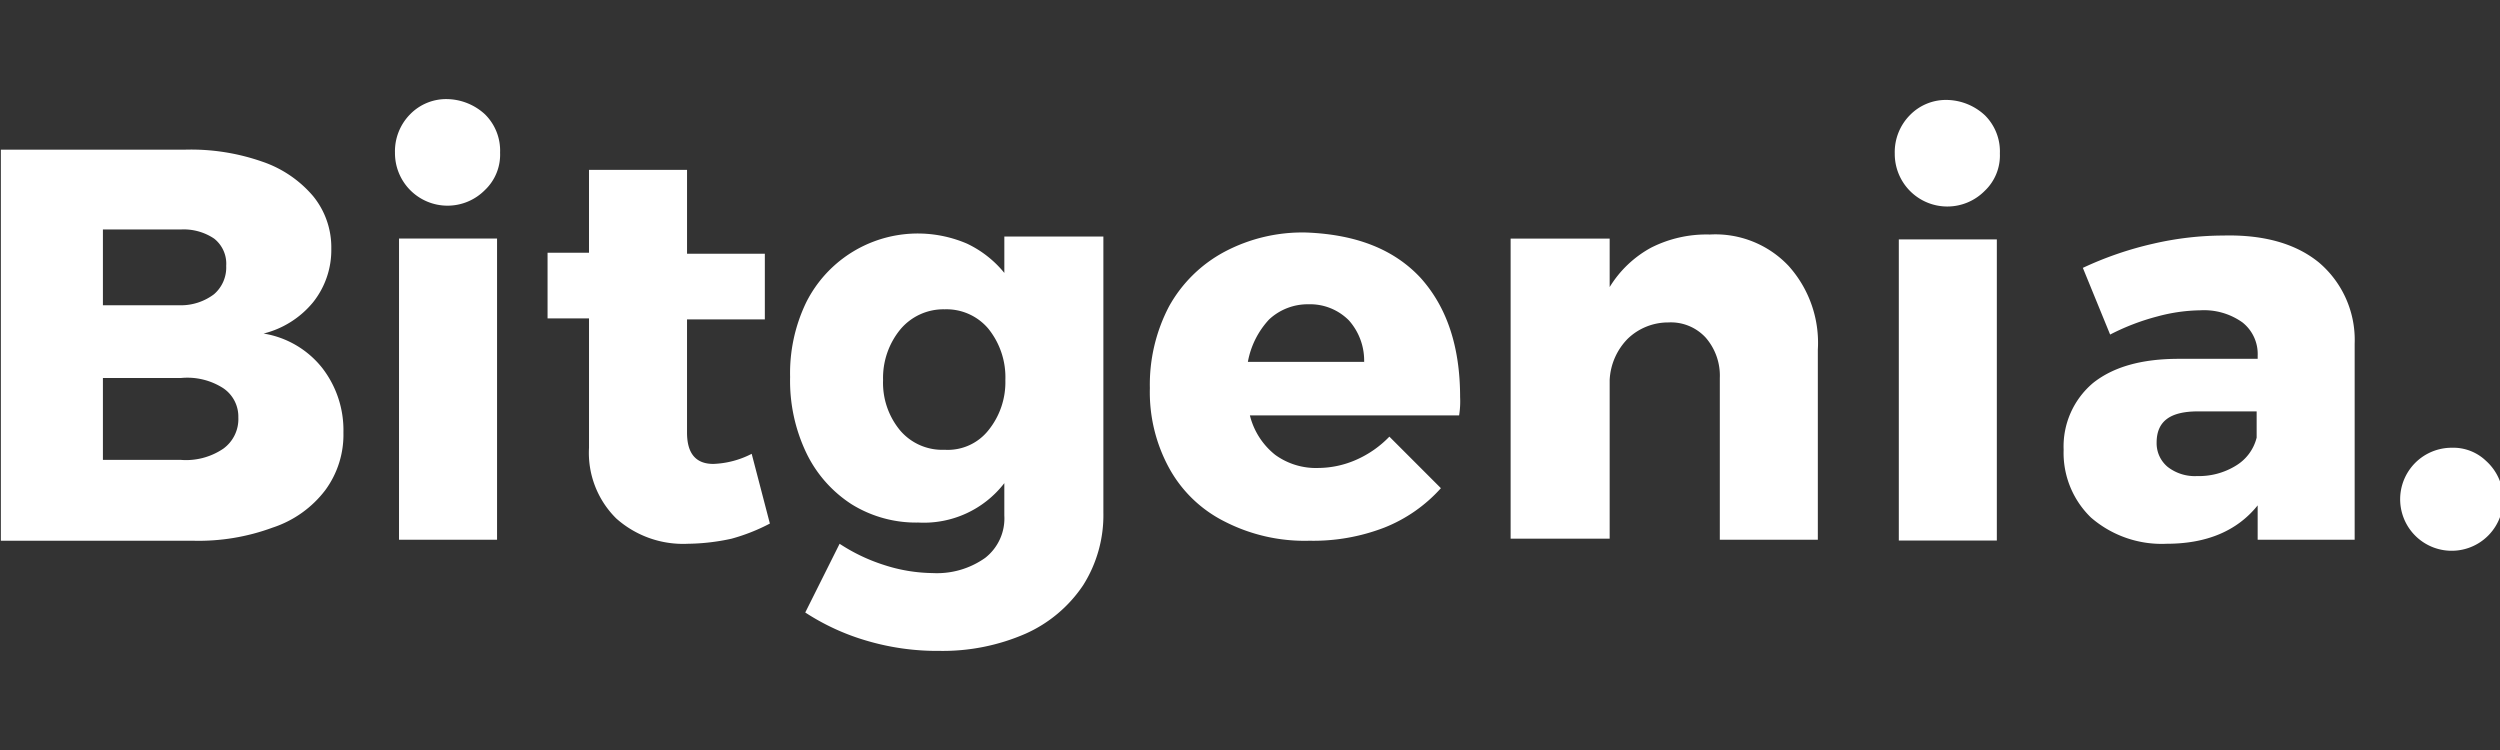
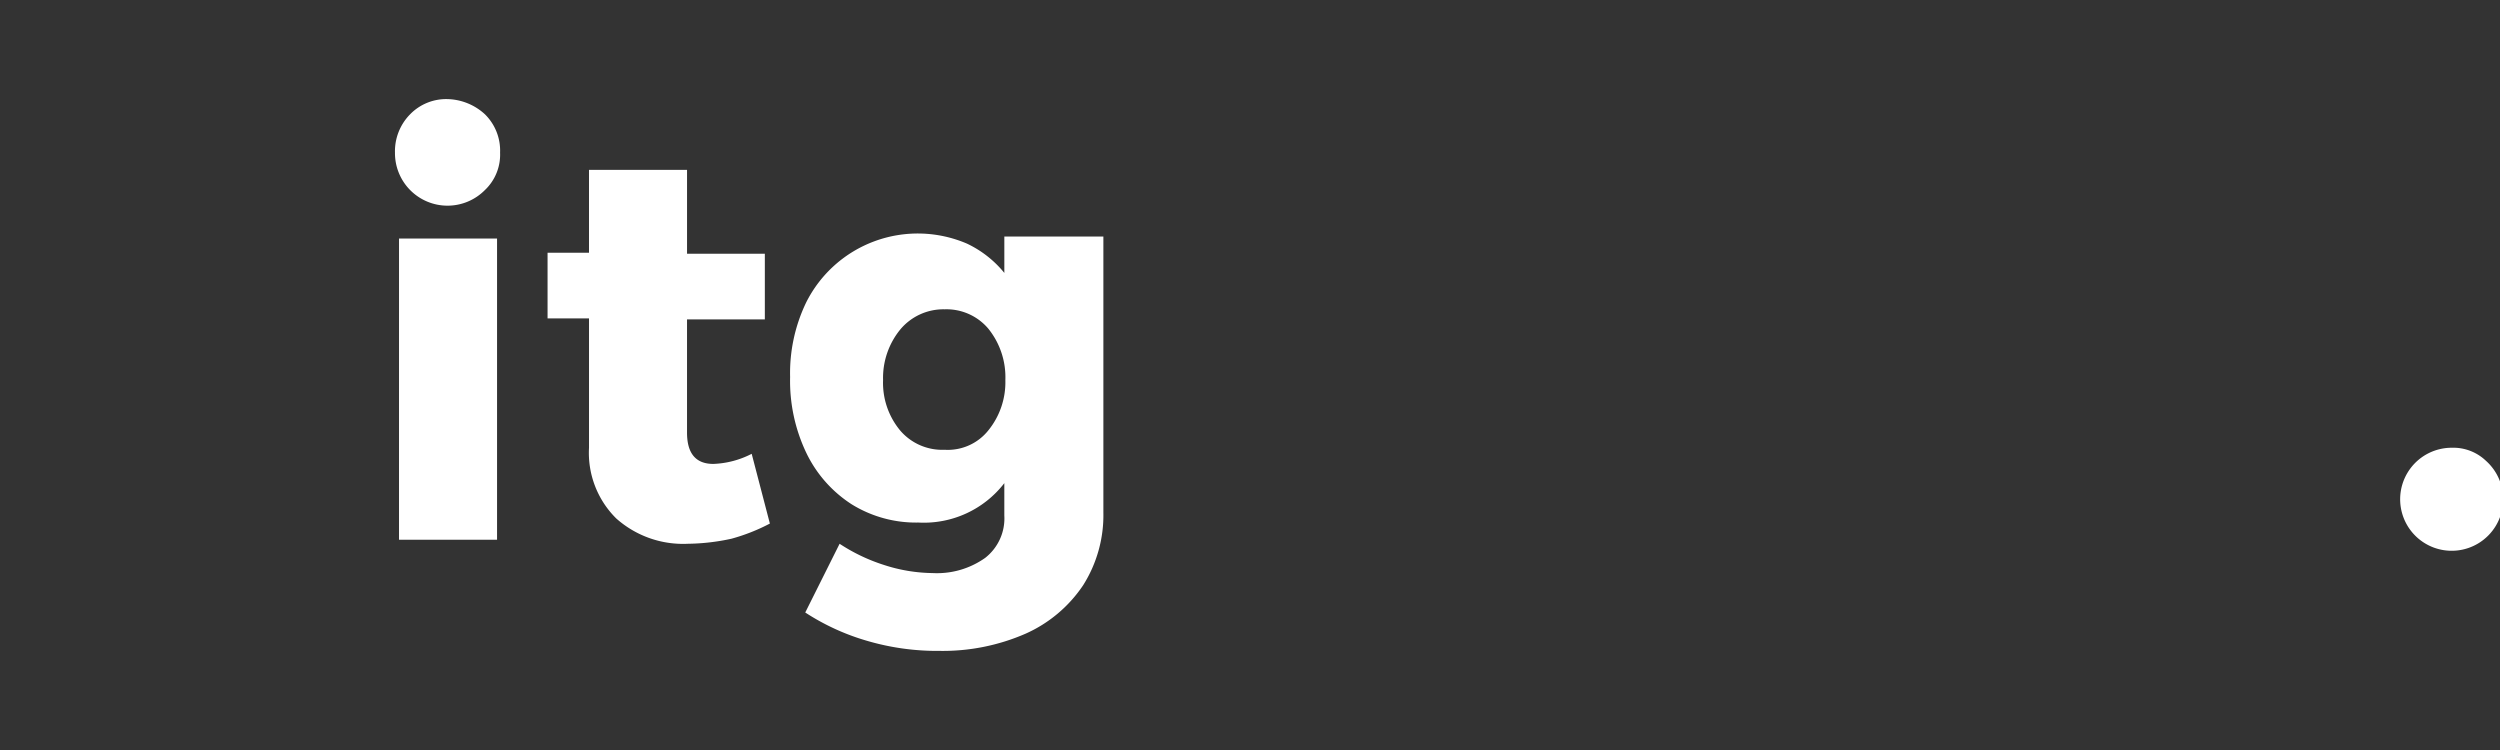
<svg xmlns="http://www.w3.org/2000/svg" id="ef8beb80-4c69-4b04-a566-02ff0f8a781e" data-name="Livello 1" width="200" height="60" viewBox="0 0 200 60">
  <rect x="0" y="0" width="200" height="60" fill="#333333" stroke="none" />
  <defs>
    <style>
      .f752aeb9-8a7f-4c9a-8c59-9701e4f6182e {
        fill: #fff;
      }
    </style>
  </defs>
  <title>Bitgenia_Logo_light</title>
  <g>
-     <path class="f752aeb9-8a7f-4c9a-8c59-9701e4f6182e" d="M21.007,12.94a9.223,9.223,0,0,1,4.042,2.75,6.479,6.479,0,0,1,1.455,4.203,6.703,6.703,0,0,1-1.455,4.285,7.464,7.464,0,0,1-3.962,2.506,7.516,7.516,0,0,1,4.689,2.749,8.126,8.126,0,0,1,1.698,5.175,7.474,7.474,0,0,1-1.455,4.609,8.687,8.687,0,0,1-4.205,2.99,17.064,17.064,0,0,1-6.387,1.051H.069V11.971H14.862a17.214,17.214,0,0,1,6.145.97m-3.88,10.592a2.824,2.824,0,0,0,.969-2.265,2.553,2.553,0,0,0-.969-2.182,4.36,4.36,0,0,0-2.669-.727H8.233v6.064h6.225a4.396,4.396,0,0,0,2.669-.889m.727,12.368a2.924,2.924,0,0,0,1.213-2.506,2.737,2.737,0,0,0-1.213-2.344,5.308,5.308,0,0,0-3.396-.81H8.233V36.79h6.225a5.303,5.303,0,0,0,3.396-.889" />
    <path class="f752aeb9-8a7f-4c9a-8c59-9701e4f6182e" d="M38.793,9.142a4.075,4.075,0,0,1,1.214,3.071,3.9,3.9,0,0,1-1.214,2.991,4.204,4.204,0,0,1-7.195-2.991,4.206,4.206,0,0,1,1.213-3.071,4.02,4.02,0,0,1,2.991-1.213,4.571,4.571,0,0,1,2.991,1.213m-6.871,9.943h7.842V43.177H31.921Z" />
    <path class="f752aeb9-8a7f-4c9a-8c59-9701e4f6182e" d="M61.591,41.884a15.202,15.202,0,0,1-3.071,1.213,17.029,17.029,0,0,1-3.476.404,8.041,8.041,0,0,1-5.74-2.02,7.374,7.374,0,0,1-2.183-5.66V25.472H43.805V20.217h3.315v-6.63h7.843v6.71h6.224v5.256H54.962v9.054c0,1.698.727,2.506,2.102,2.506a7.237,7.237,0,0,0,3.071-.808l1.455,5.579Z" />
    <path class="f752aeb9-8a7f-4c9a-8c59-9701e4f6182e" d="M88.27,19.085v21.91a10.478,10.478,0,0,1-1.617,5.821,10.843,10.843,0,0,1-4.609,3.88,16.54,16.54,0,0,1-6.872,1.375,19.874,19.874,0,0,1-5.821-.809,18.395,18.395,0,0,1-4.931-2.262l2.748-5.498a14.392,14.392,0,0,0,3.558,1.697,12.987,12.987,0,0,0,3.88.647,6.667,6.667,0,0,0,4.205-1.213,4.006,4.006,0,0,0,1.535-3.395v-2.586a8.129,8.129,0,0,1-6.871,3.152A9.783,9.783,0,0,1,68.14,40.348a10.067,10.067,0,0,1-3.638-4.124,13.359,13.359,0,0,1-1.293-6.064,13.018,13.018,0,0,1,1.293-5.982A9.984,9.984,0,0,1,77.356,19.489a8.582,8.582,0,0,1,2.991,2.344v-2.91h7.923v.162ZM79.054,34.446a6.117,6.117,0,0,0,1.375-4.043A6.185,6.185,0,0,0,79.054,26.28a4.378,4.378,0,0,0-3.477-1.535,4.493,4.493,0,0,0-3.557,1.617,6.112,6.112,0,0,0-1.374,4.041,5.966,5.966,0,0,0,1.374,4.043,4.427,4.427,0,0,0,3.557,1.536,4.144,4.144,0,0,0,3.477-1.536" />
-     <path class="f752aeb9-8a7f-4c9a-8c59-9701e4f6182e" d="M113.655,22.238c2.102,2.345,3.154,5.498,3.154,9.54a7.06,7.06,0,0,1-.08,1.456H99.992a5.808,5.808,0,0,0,2.022,3.152,5.553,5.553,0,0,0,3.477,1.051,7.631,7.631,0,0,0,2.99-.647,8.35,8.35,0,0,0,2.669-1.859l4.122,4.124a12.02,12.02,0,0,1-4.526,3.153,15.769,15.769,0,0,1-5.982,1.051,14.025,14.025,0,0,1-6.791-1.536,10.325,10.325,0,0,1-4.446-4.285,12.647,12.647,0,0,1-1.538-6.386,13.48,13.48,0,0,1,1.538-6.548,10.992,10.992,0,0,1,4.446-4.367,13.284,13.284,0,0,1,6.548-1.535c4.042.16,7.034,1.373,9.135,3.637m-4.526,6.791a4.845,4.845,0,0,0-1.214-3.395,4.374,4.374,0,0,0-3.233-1.293,4.53,4.53,0,0,0-3.153,1.213A6.738,6.738,0,0,0,99.83,28.949h9.298v.08Z" />
-     <path class="f752aeb9-8a7f-4c9a-8c59-9701e4f6182e" d="M143.083,21.268a9.2,9.2,0,0,1,2.344,6.711v15.199h-7.842V30.241a4.627,4.627,0,0,0-1.131-3.233,3.785,3.785,0,0,0-2.991-1.213A4.657,4.657,0,0,0,130.228,27.09a5.035,5.035,0,0,0-1.455,3.313V43.096H120.85V19.086h7.923v3.88a8.832,8.832,0,0,1,3.315-3.153,9.782,9.782,0,0,1,4.689-1.051,8.046,8.046,0,0,1,6.306,2.506" />
-     <path class="f752aeb9-8a7f-4c9a-8c59-9701e4f6182e" d="M185.544,21.025a8.116,8.116,0,0,1,2.829,6.468V43.177h-7.76V40.43c-1.618,2.02-4.043,3.071-7.276,3.071a8.632,8.632,0,0,1-6.064-2.102,7.19,7.19,0,0,1-2.182-5.417,6.637,6.637,0,0,1,2.344-5.336c1.617-1.293,3.88-1.94,6.873-1.94h6.306v-.242a3.223,3.223,0,0,0-1.214-2.668,5.301,5.301,0,0,0-3.395-.971,13.721,13.721,0,0,0-3.395.485,18.288,18.288,0,0,0-3.8,1.455l-2.182-5.336a27.658,27.658,0,0,1,5.659-1.94,25.111,25.111,0,0,1,5.578-.646c3.234-.082,5.82.646,7.68,2.182m-6.711,16.25a3.645,3.645,0,0,0,1.698-2.264V32.911h-4.689c-2.263,0-3.313.808-3.313,2.506a2.454,2.454,0,0,0,.889,1.939,3.533,3.533,0,0,0,2.344.729,5.638,5.638,0,0,0,3.071-.809" />
    <path class="f752aeb9-8a7f-4c9a-8c59-9701e4f6182e" d="M198.883,36.871a4.121,4.121,0,1,1-2.748-1.051,3.78,3.78,0,0,1,2.748,1.051" />
-     <path class="f752aeb9-8a7f-4c9a-8c59-9701e4f6182e" d="M158.776,9.208A4.074,4.074,0,0,1,159.99,12.28a3.9,3.9,0,0,1-1.214,2.991,4.204,4.204,0,0,1-7.195-2.991,4.206,4.206,0,0,1,1.213-3.071,4.021,4.021,0,0,1,2.991-1.213,4.57,4.57,0,0,1,2.991,1.213m-6.871,9.943h7.842V43.243H151.905Z" />
  </g>
</svg>